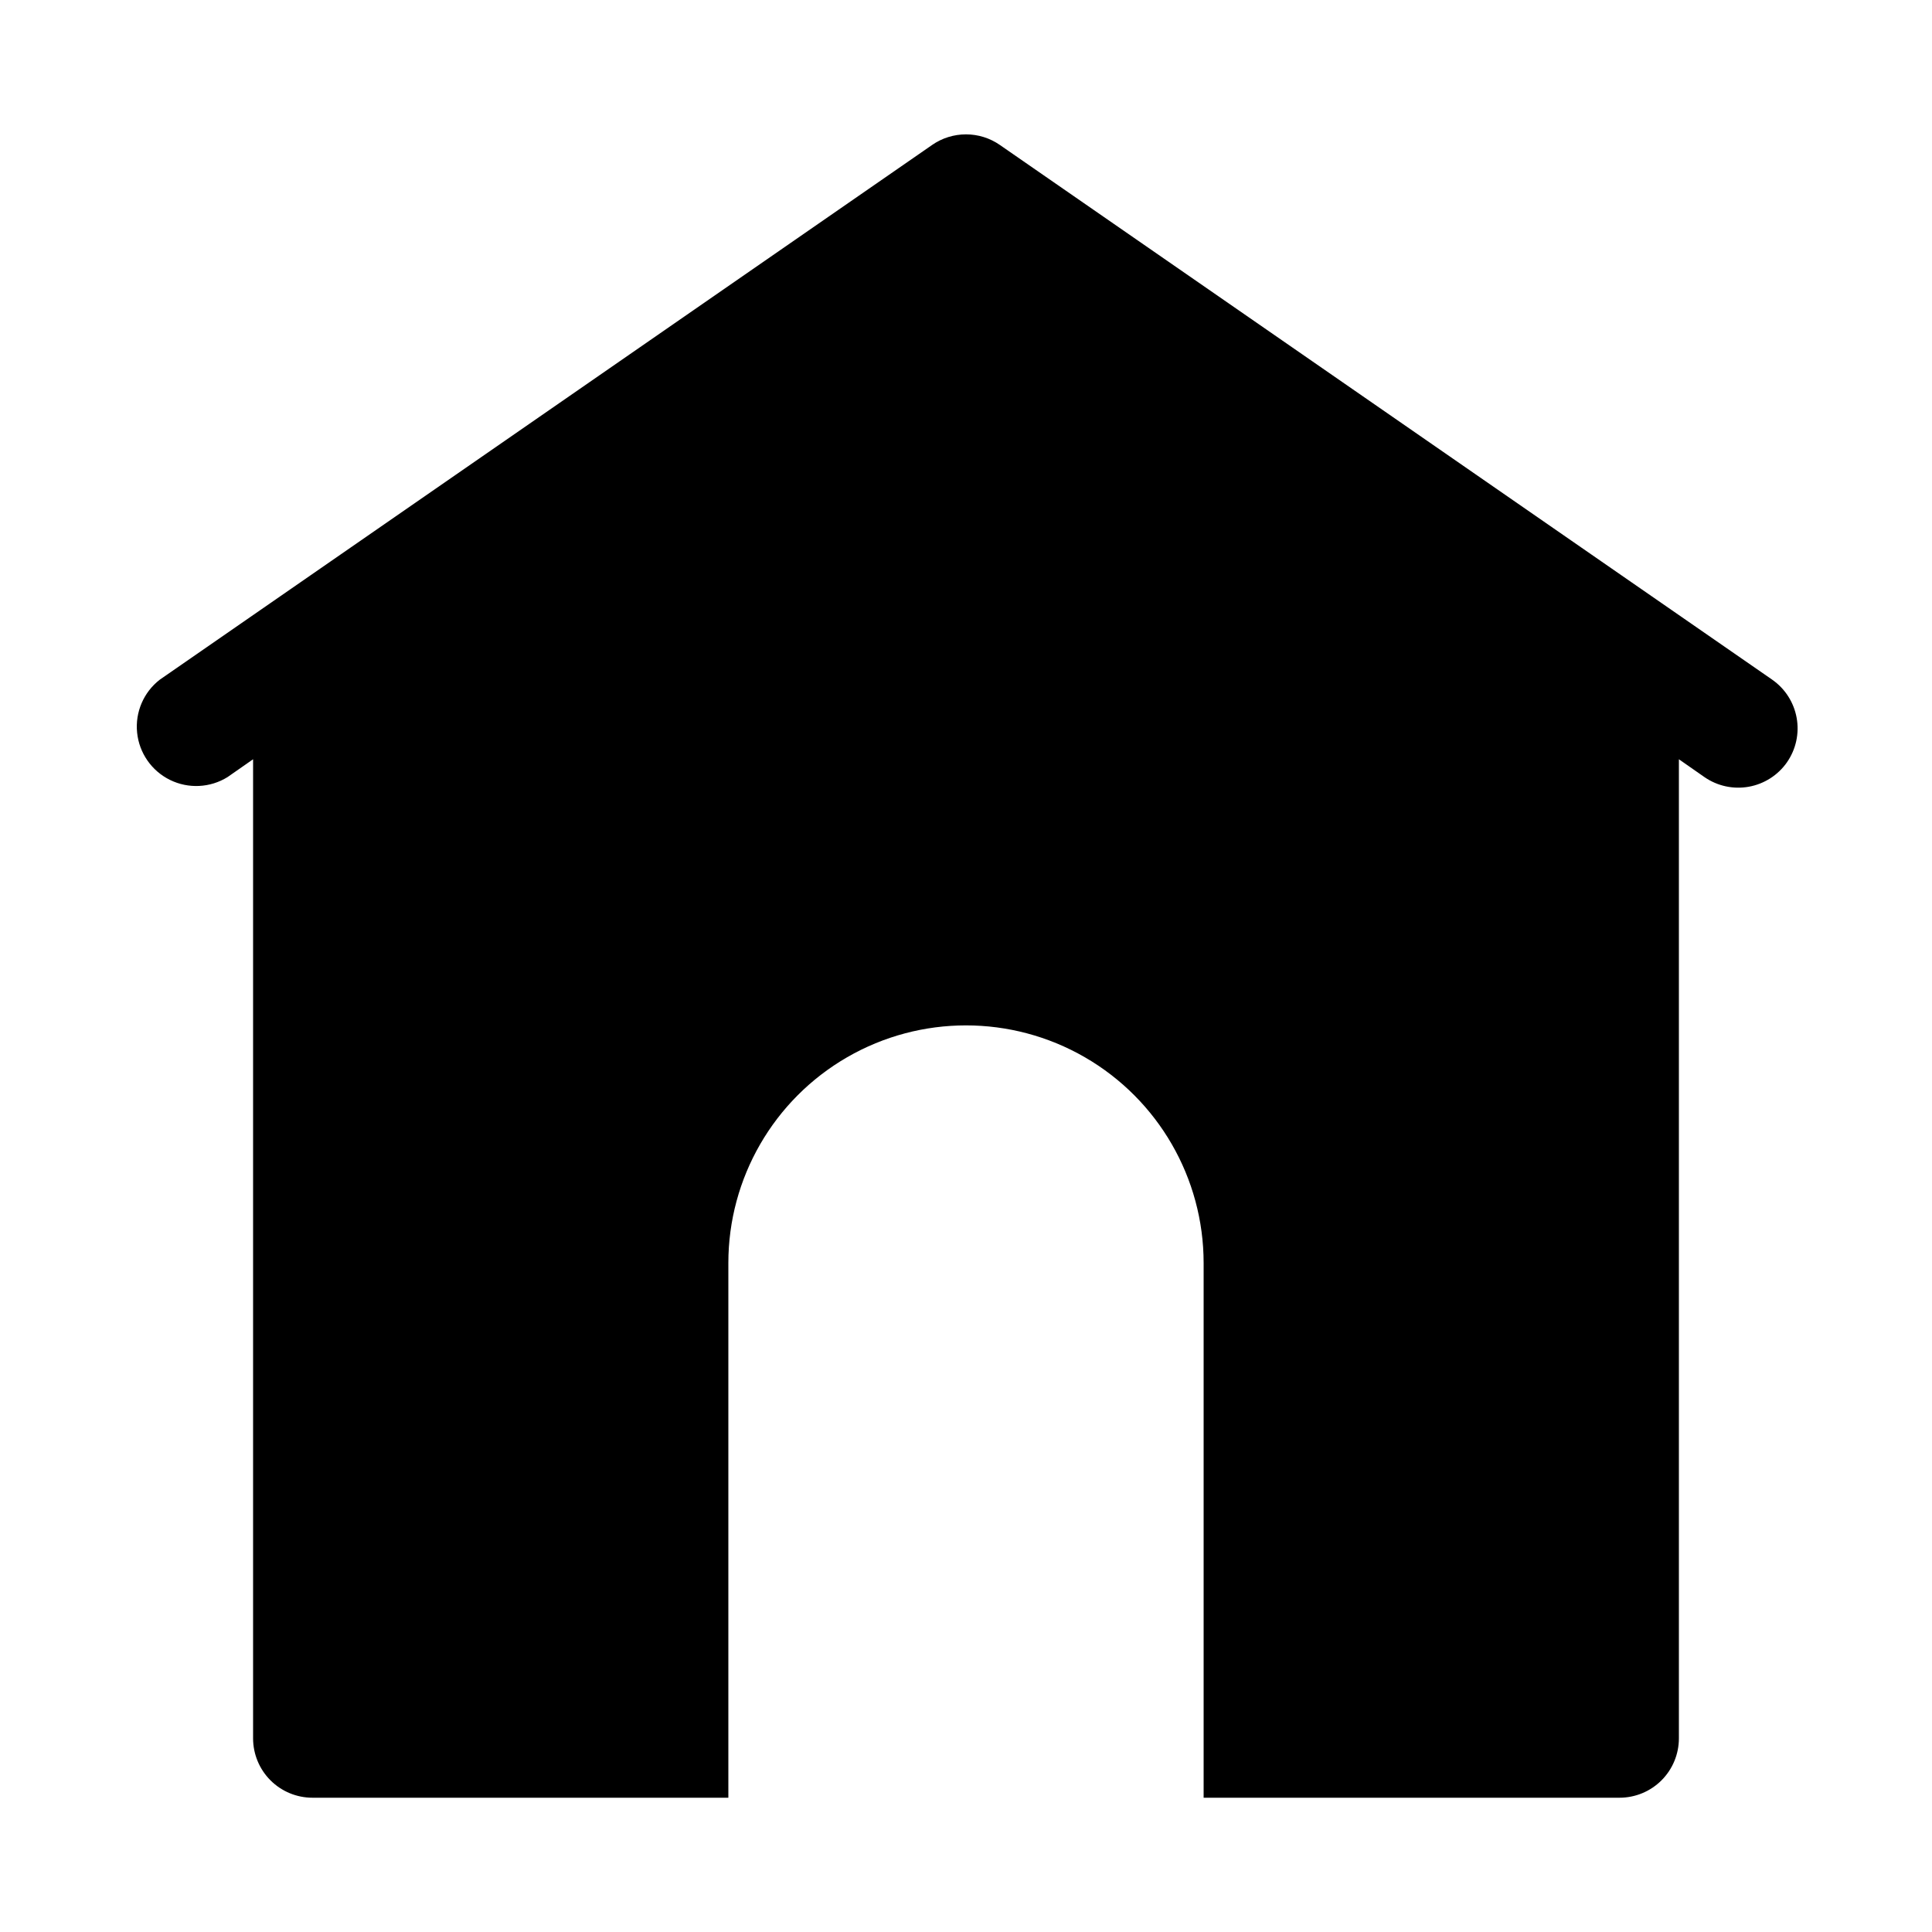
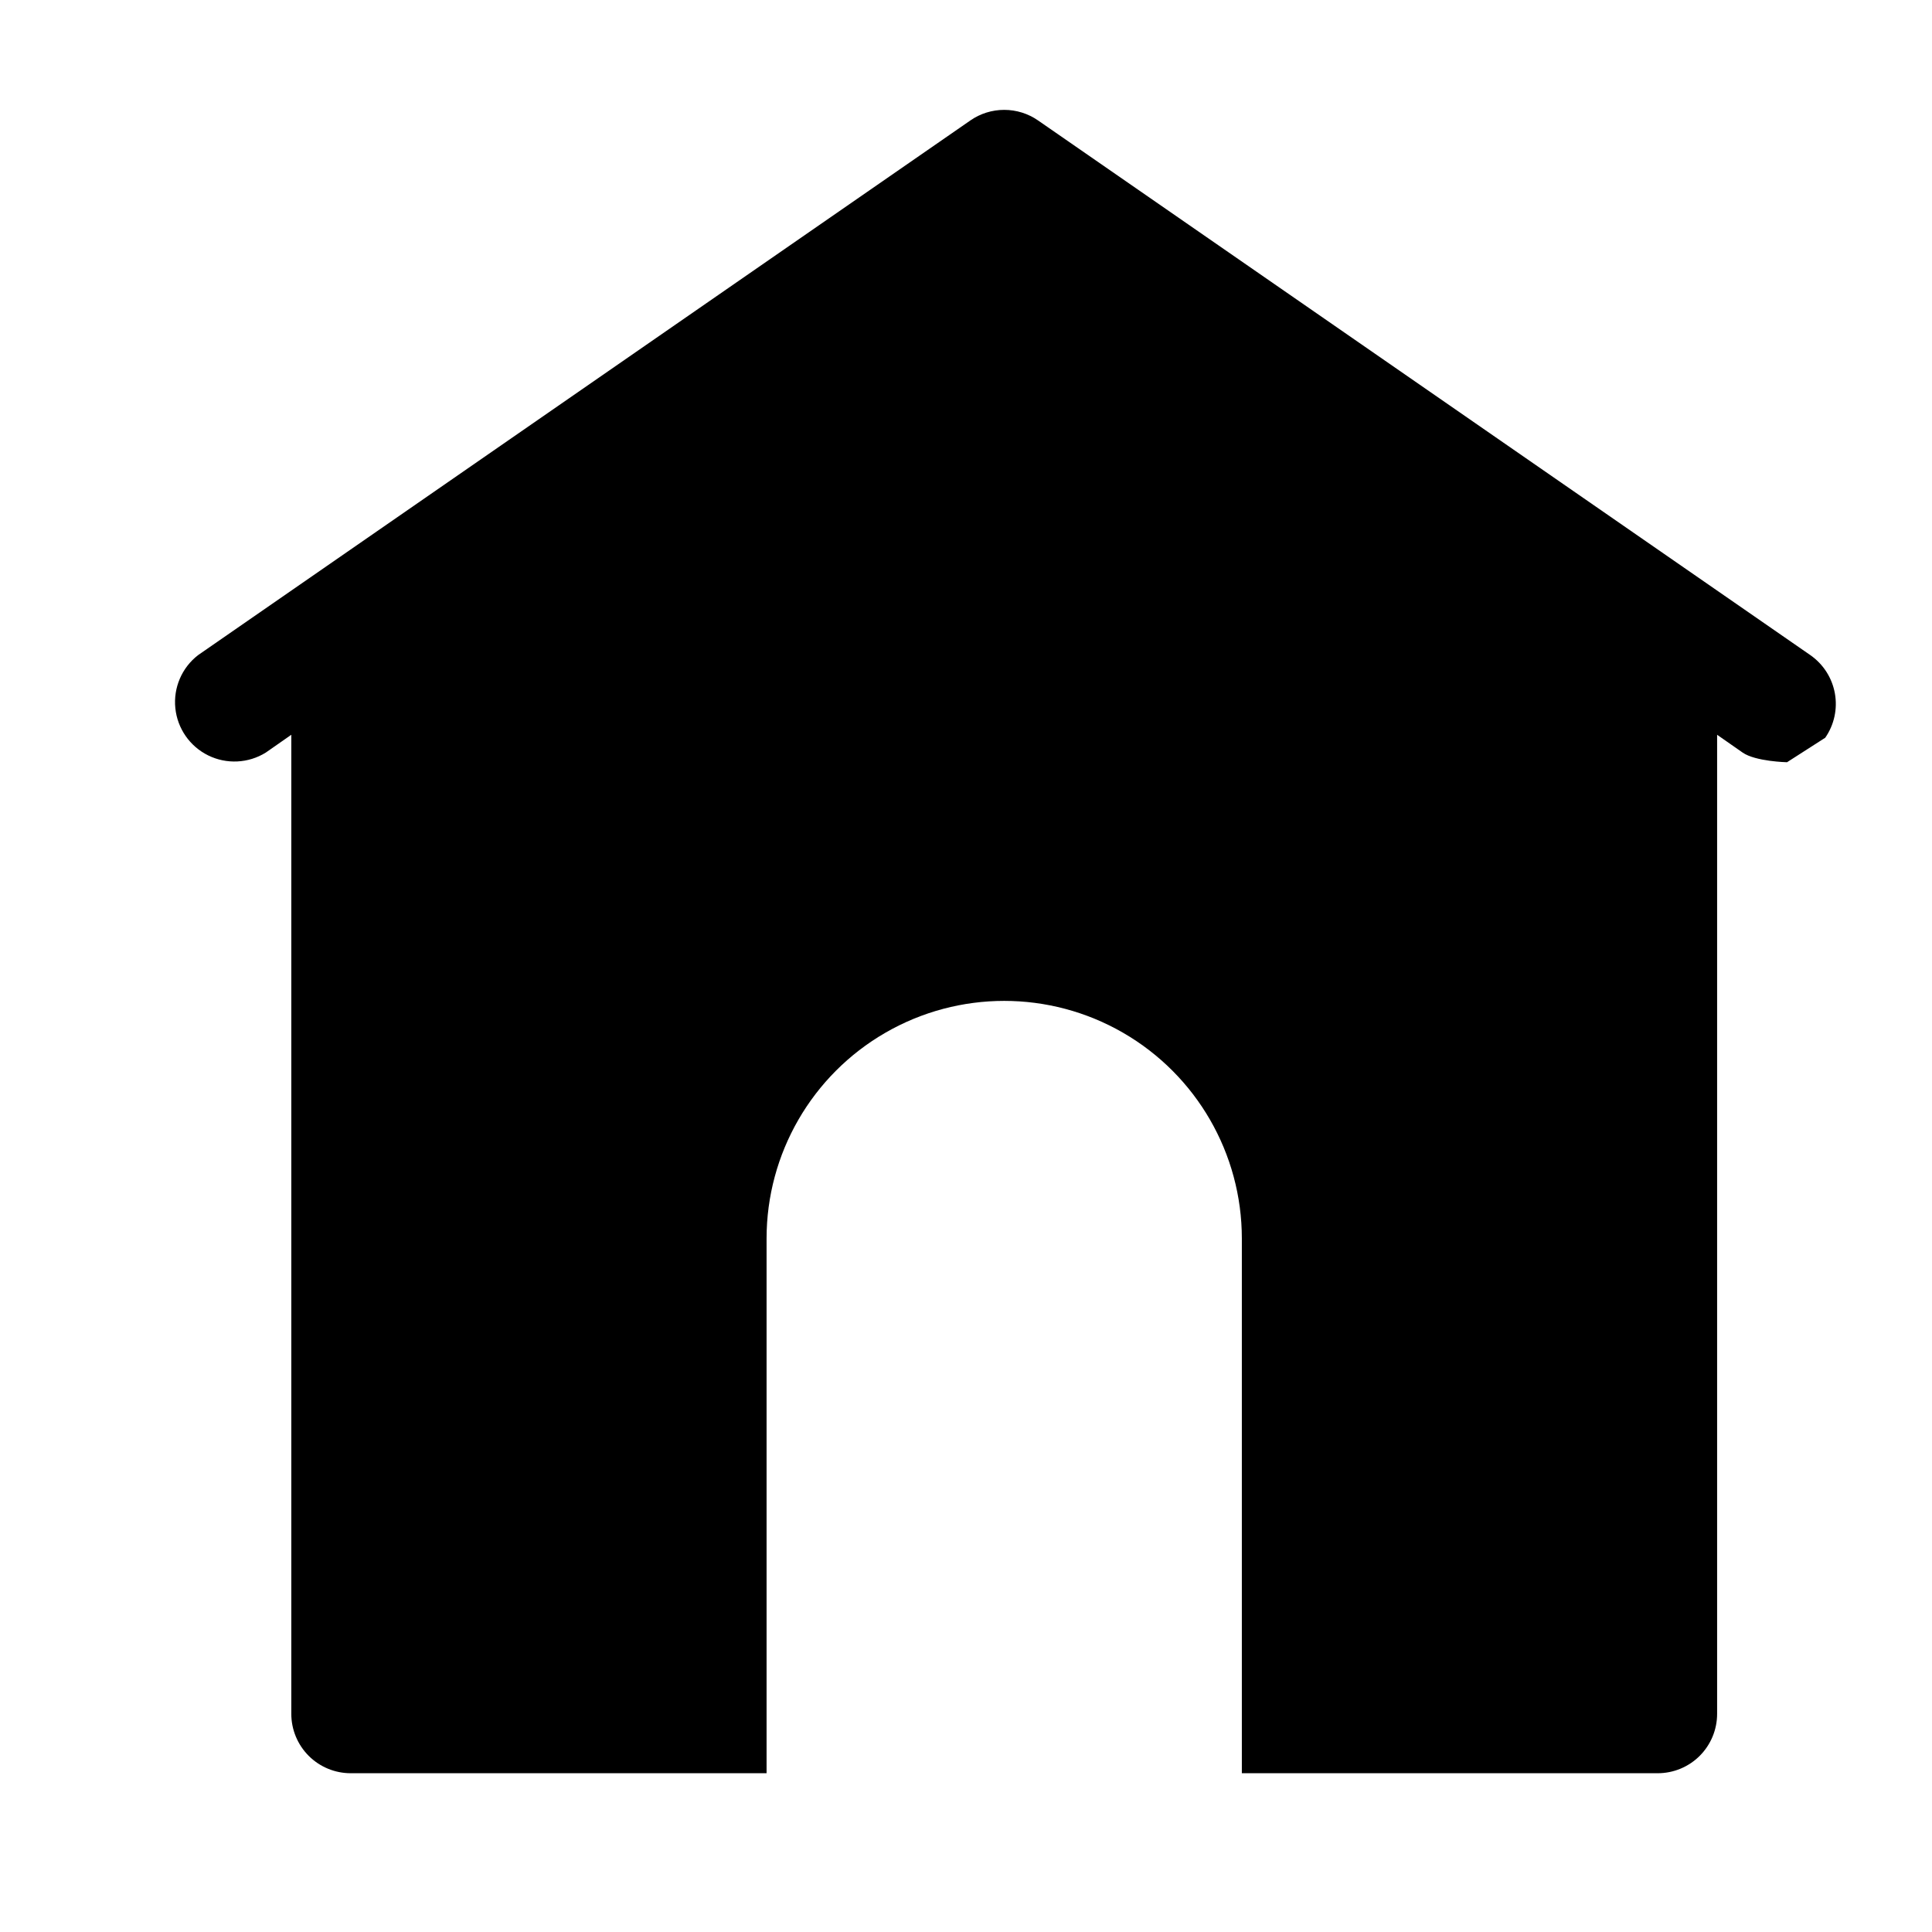
<svg xmlns="http://www.w3.org/2000/svg" fill="#000000" width="800px" height="800px" version="1.1" viewBox="144 144 512 512">
-   <path d="m617.58 346c-2.383 3.418-6.027 5.754-10.129 6.492s-8.332-0.18-11.758-2.555l-6.769-4.723v259.46c0 4.176-1.656 8.18-4.609 11.133-2.953 2.953-6.957 4.609-11.133 4.609h-110.21v-141.7c0-22.5-12.004-43.289-31.488-54.539-19.488-11.25-43.492-11.25-62.977 0s-31.488 32.039-31.488 54.539v141.7h-110.21c-4.176 0-8.18-1.656-11.133-4.609-2.949-2.953-4.609-6.957-4.609-11.133v-259.46l-6.769 4.723c-4.613 2.863-10.379 3.144-15.25 0.75-4.875-2.398-8.168-7.137-8.715-12.539-0.551-5.402 1.723-10.707 6.016-14.031l204.67-141.7v-0.004c2.637-1.828 5.766-2.805 8.977-2.805 3.207 0 6.336 0.977 8.973 2.805l204.67 141.7v0.004c3.422 2.383 5.754 6.023 6.492 10.129 0.738 4.102-0.18 8.328-2.555 11.754z" />
+   <path d="m617.58 346s-8.332-0.18-11.758-2.555l-6.769-4.723v259.46c0 4.176-1.656 8.18-4.609 11.133-2.953 2.953-6.957 4.609-11.133 4.609h-110.21v-141.7c0-22.5-12.004-43.289-31.488-54.539-19.488-11.25-43.492-11.25-62.977 0s-31.488 32.039-31.488 54.539v141.7h-110.21c-4.176 0-8.18-1.656-11.133-4.609-2.949-2.953-4.609-6.957-4.609-11.133v-259.46l-6.769 4.723c-4.613 2.863-10.379 3.144-15.25 0.75-4.875-2.398-8.168-7.137-8.715-12.539-0.551-5.402 1.723-10.707 6.016-14.031l204.67-141.7v-0.004c2.637-1.828 5.766-2.805 8.977-2.805 3.207 0 6.336 0.977 8.973 2.805l204.67 141.7v0.004c3.422 2.383 5.754 6.023 6.492 10.129 0.738 4.102-0.18 8.328-2.555 11.754z" />
</svg>